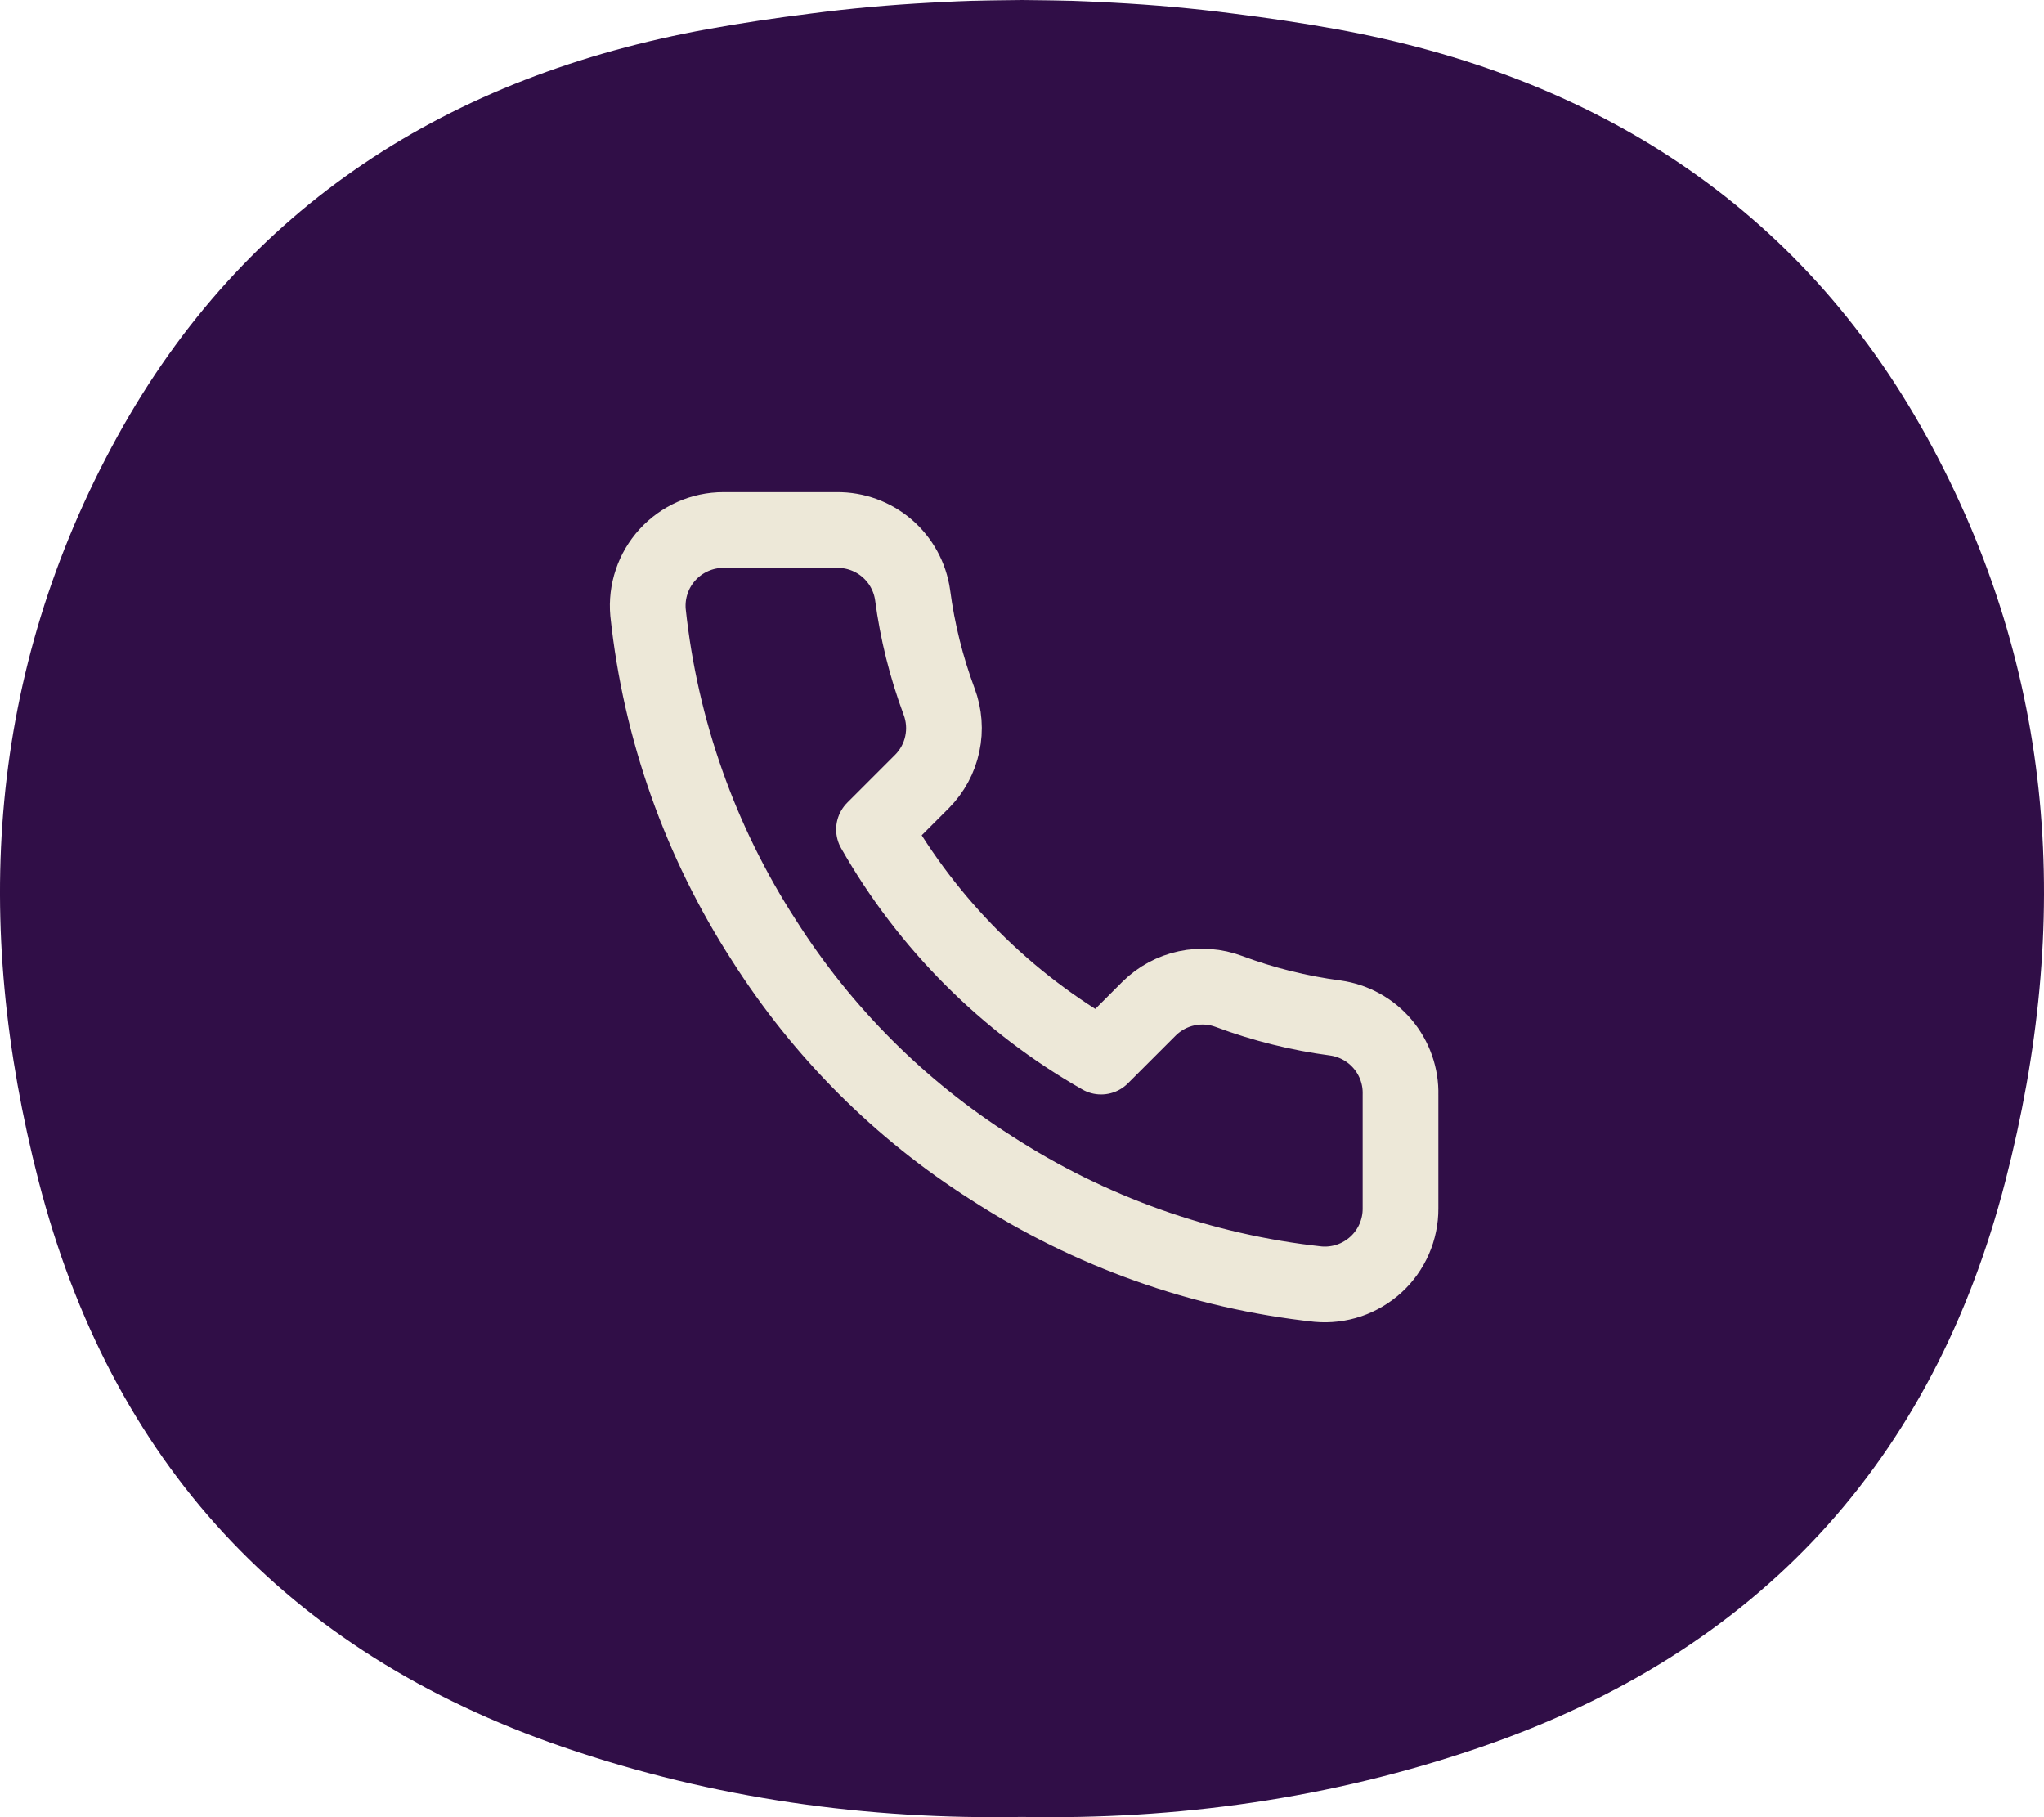
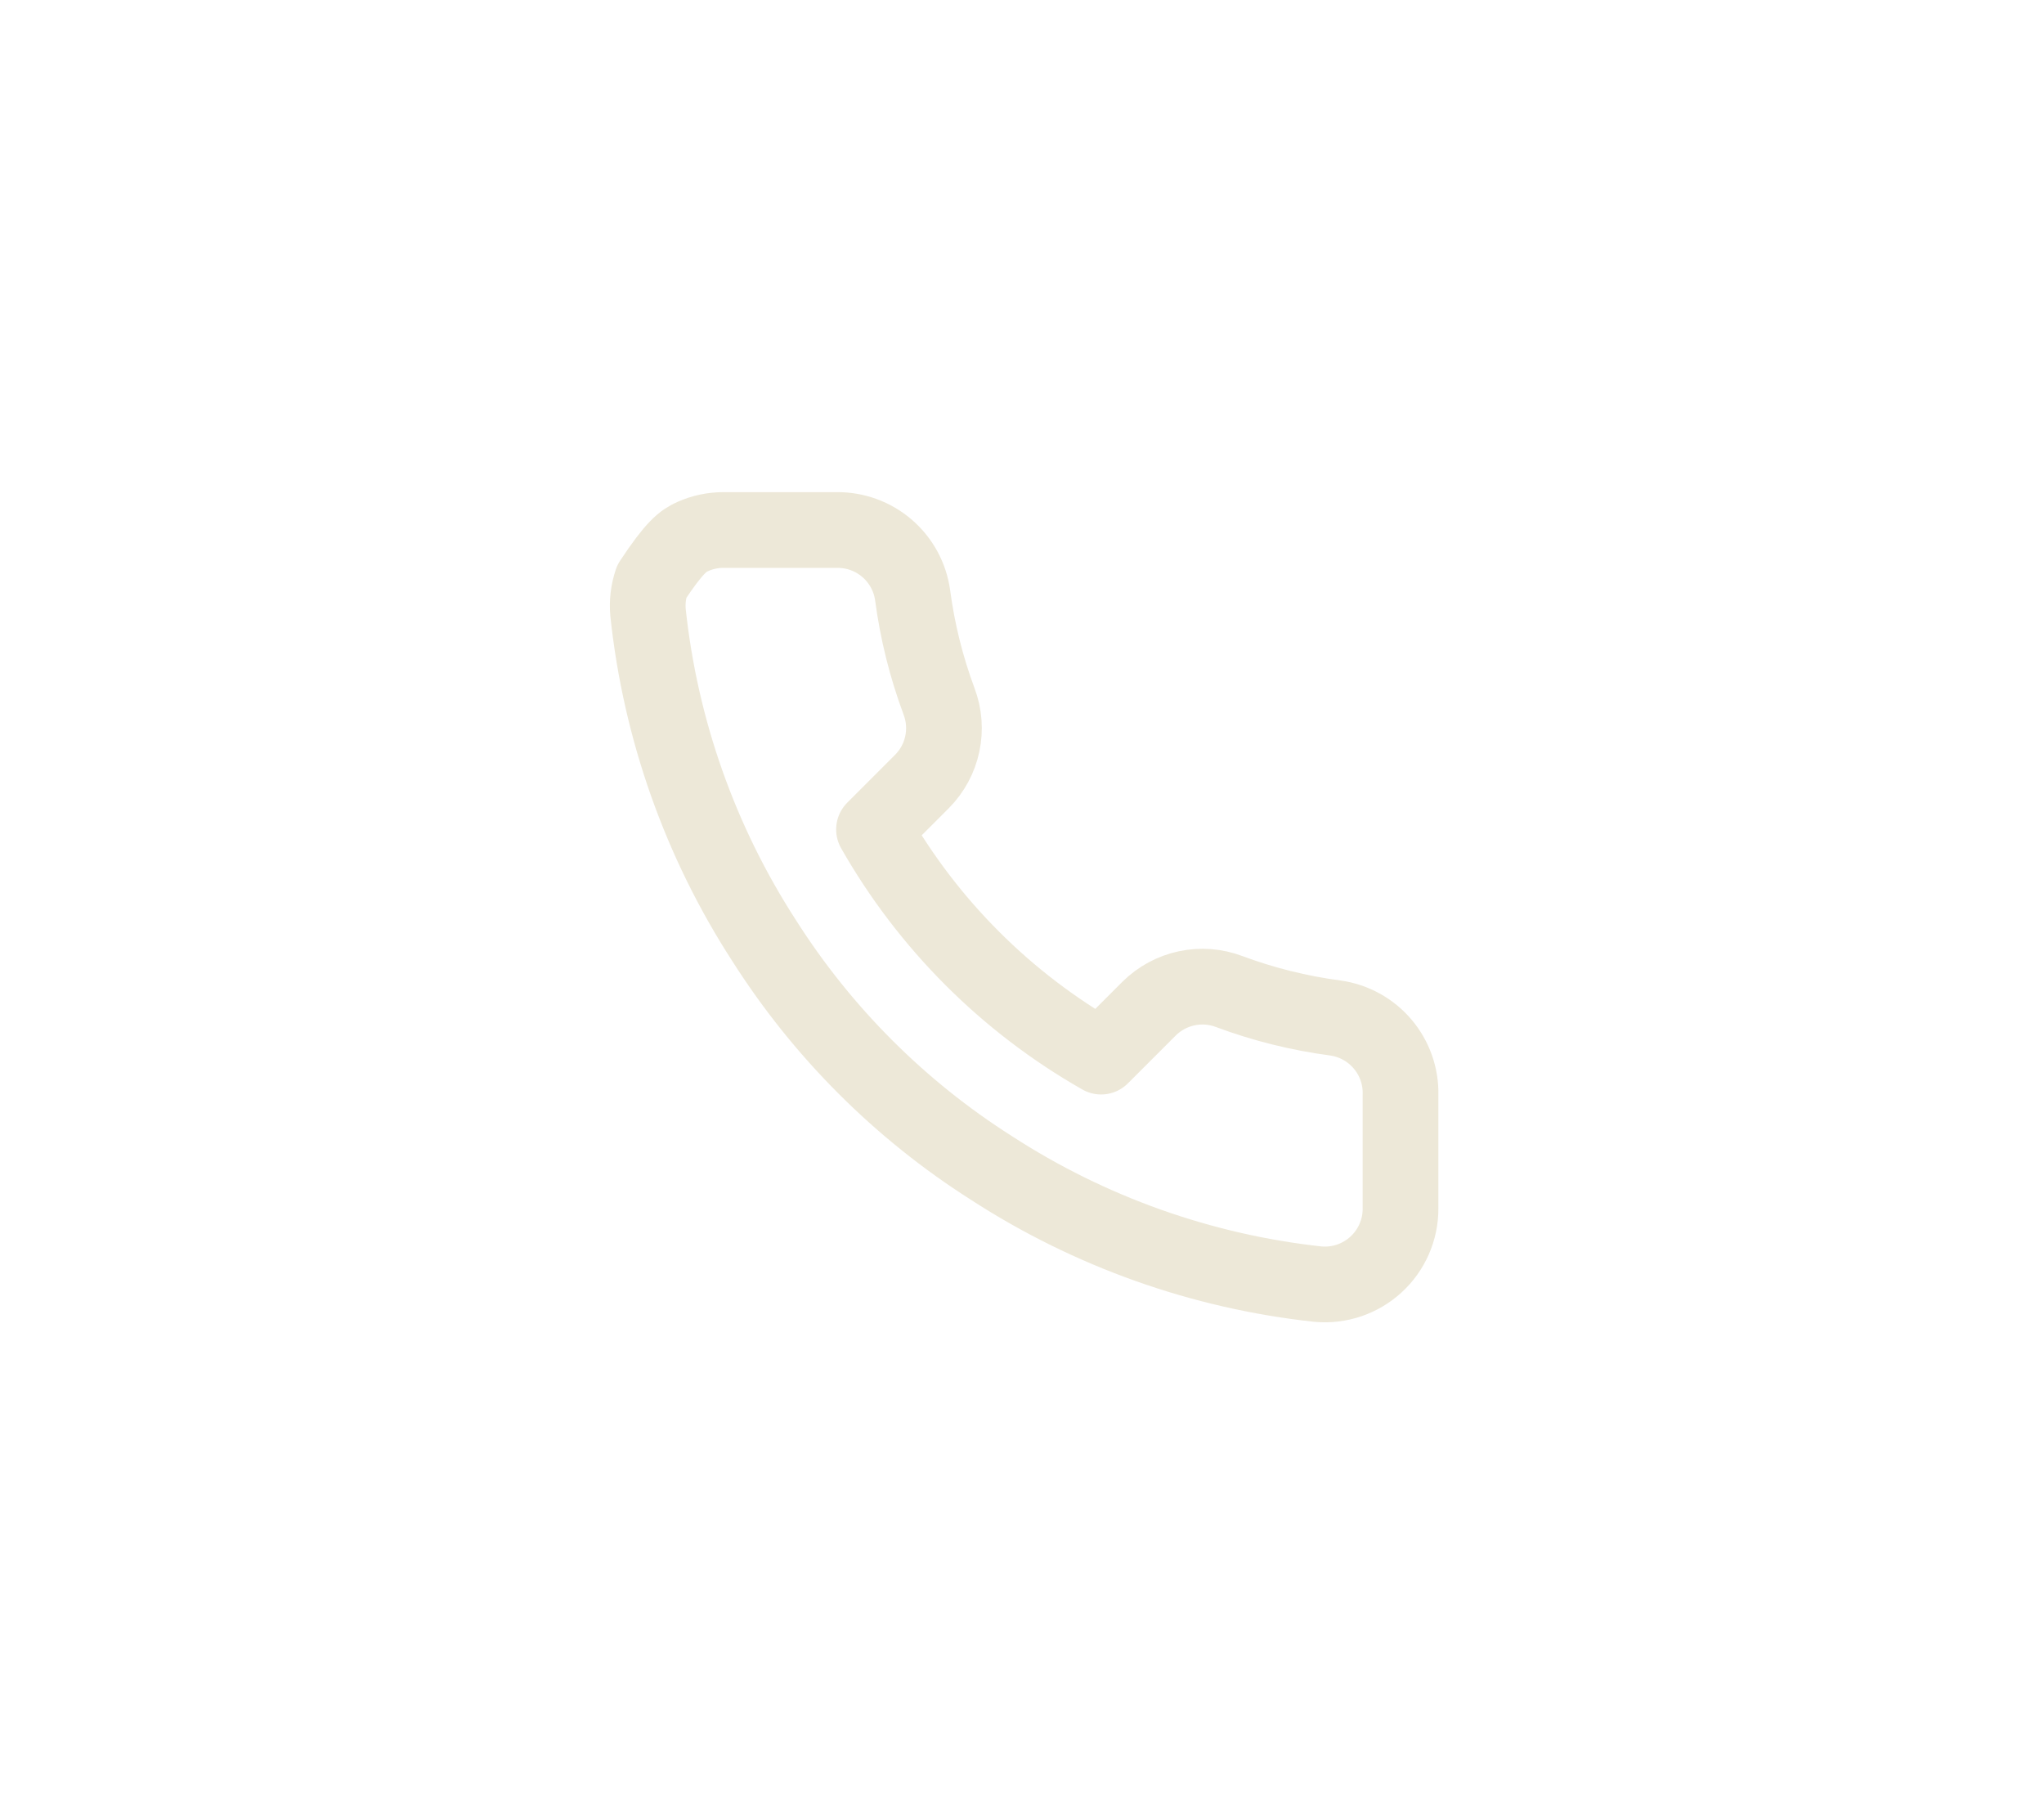
<svg xmlns="http://www.w3.org/2000/svg" width="54" height="48" viewBox="0 0 54 48" fill="none">
-   <path d="M50.9 11.536C47.541 5.433 42.106 1.997 35.287 0.767C34.394 0.606 33.489 0.471 32.581 0.358C31.536 0.221 30.478 0.127 29.412 0.07C29.309 0.064 29.208 0.06 29.105 0.054C28.836 0.04 28.567 0.03 28.297 0.02C28.28 0.02 28.266 0.02 28.25 0.02C28.004 0.012 27.757 0.01 27.511 0.006C27.339 0.004 27.17 0 26.998 0C26.826 0 26.655 0.004 26.485 0.006C26.238 0.01 25.992 0.012 25.746 0.02C25.73 0.02 25.715 0.02 25.699 0.02C25.429 0.028 25.16 0.04 24.891 0.054C24.788 0.06 24.687 0.064 24.584 0.07C23.52 0.127 22.462 0.221 21.415 0.358C20.506 0.471 19.604 0.606 18.709 0.767C11.89 1.999 6.455 5.433 3.098 11.536C-0.336 17.776 -0.736 24.389 1.018 31.189C2.926 38.591 7.537 43.623 14.867 46.145C18.872 47.522 22.928 48.068 27 47.993C31.072 48.07 35.128 47.524 39.133 46.145C46.463 43.623 51.076 38.591 52.982 31.189C54.736 24.389 54.336 17.776 50.902 11.538L50.9 11.536Z" fill="#300E47" />
-   <path d="M37 28.92V31.92C37.002 32.199 36.944 32.474 36.833 32.729C36.721 32.984 36.558 33.214 36.352 33.402C36.147 33.59 35.905 33.733 35.641 33.823C35.377 33.912 35.098 33.945 34.82 33.92C31.743 33.586 28.787 32.534 26.19 30.85C23.774 29.315 21.726 27.266 20.19 24.85C18.5 22.241 17.449 19.271 17.12 16.18C17.095 15.903 17.128 15.625 17.217 15.362C17.305 15.098 17.448 14.857 17.635 14.652C17.822 14.447 18.05 14.283 18.304 14.171C18.558 14.058 18.833 14 19.11 14H22.11C22.596 13.995 23.066 14.167 23.434 14.483C23.802 14.8 24.043 15.239 24.11 15.72C24.237 16.68 24.472 17.623 24.81 18.53C24.945 18.888 24.974 19.277 24.894 19.651C24.815 20.025 24.629 20.368 24.36 20.64L23.09 21.91C24.514 24.413 26.587 26.486 29.09 27.91L30.36 26.64C30.632 26.371 30.976 26.186 31.349 26.106C31.724 26.026 32.112 26.055 32.47 26.19C33.378 26.529 34.32 26.763 35.28 26.89C35.766 26.959 36.21 27.203 36.527 27.578C36.844 27.952 37.013 28.43 37 28.92Z" stroke="#EDE8D8" stroke-width="2" stroke-linecap="round" stroke-linejoin="round" />
+   <path d="M37 28.92V31.92C37.002 32.199 36.944 32.474 36.833 32.729C36.721 32.984 36.558 33.214 36.352 33.402C36.147 33.59 35.905 33.733 35.641 33.823C35.377 33.912 35.098 33.945 34.82 33.92C31.743 33.586 28.787 32.534 26.19 30.85C23.774 29.315 21.726 27.266 20.19 24.85C18.5 22.241 17.449 19.271 17.12 16.18C17.095 15.903 17.128 15.625 17.217 15.362C17.822 14.447 18.05 14.283 18.304 14.171C18.558 14.058 18.833 14 19.11 14H22.11C22.596 13.995 23.066 14.167 23.434 14.483C23.802 14.8 24.043 15.239 24.11 15.72C24.237 16.68 24.472 17.623 24.81 18.53C24.945 18.888 24.974 19.277 24.894 19.651C24.815 20.025 24.629 20.368 24.36 20.64L23.09 21.91C24.514 24.413 26.587 26.486 29.09 27.91L30.36 26.64C30.632 26.371 30.976 26.186 31.349 26.106C31.724 26.026 32.112 26.055 32.47 26.19C33.378 26.529 34.32 26.763 35.28 26.89C35.766 26.959 36.21 27.203 36.527 27.578C36.844 27.952 37.013 28.43 37 28.92Z" stroke="#EDE8D8" stroke-width="2" stroke-linecap="round" stroke-linejoin="round" />
</svg>